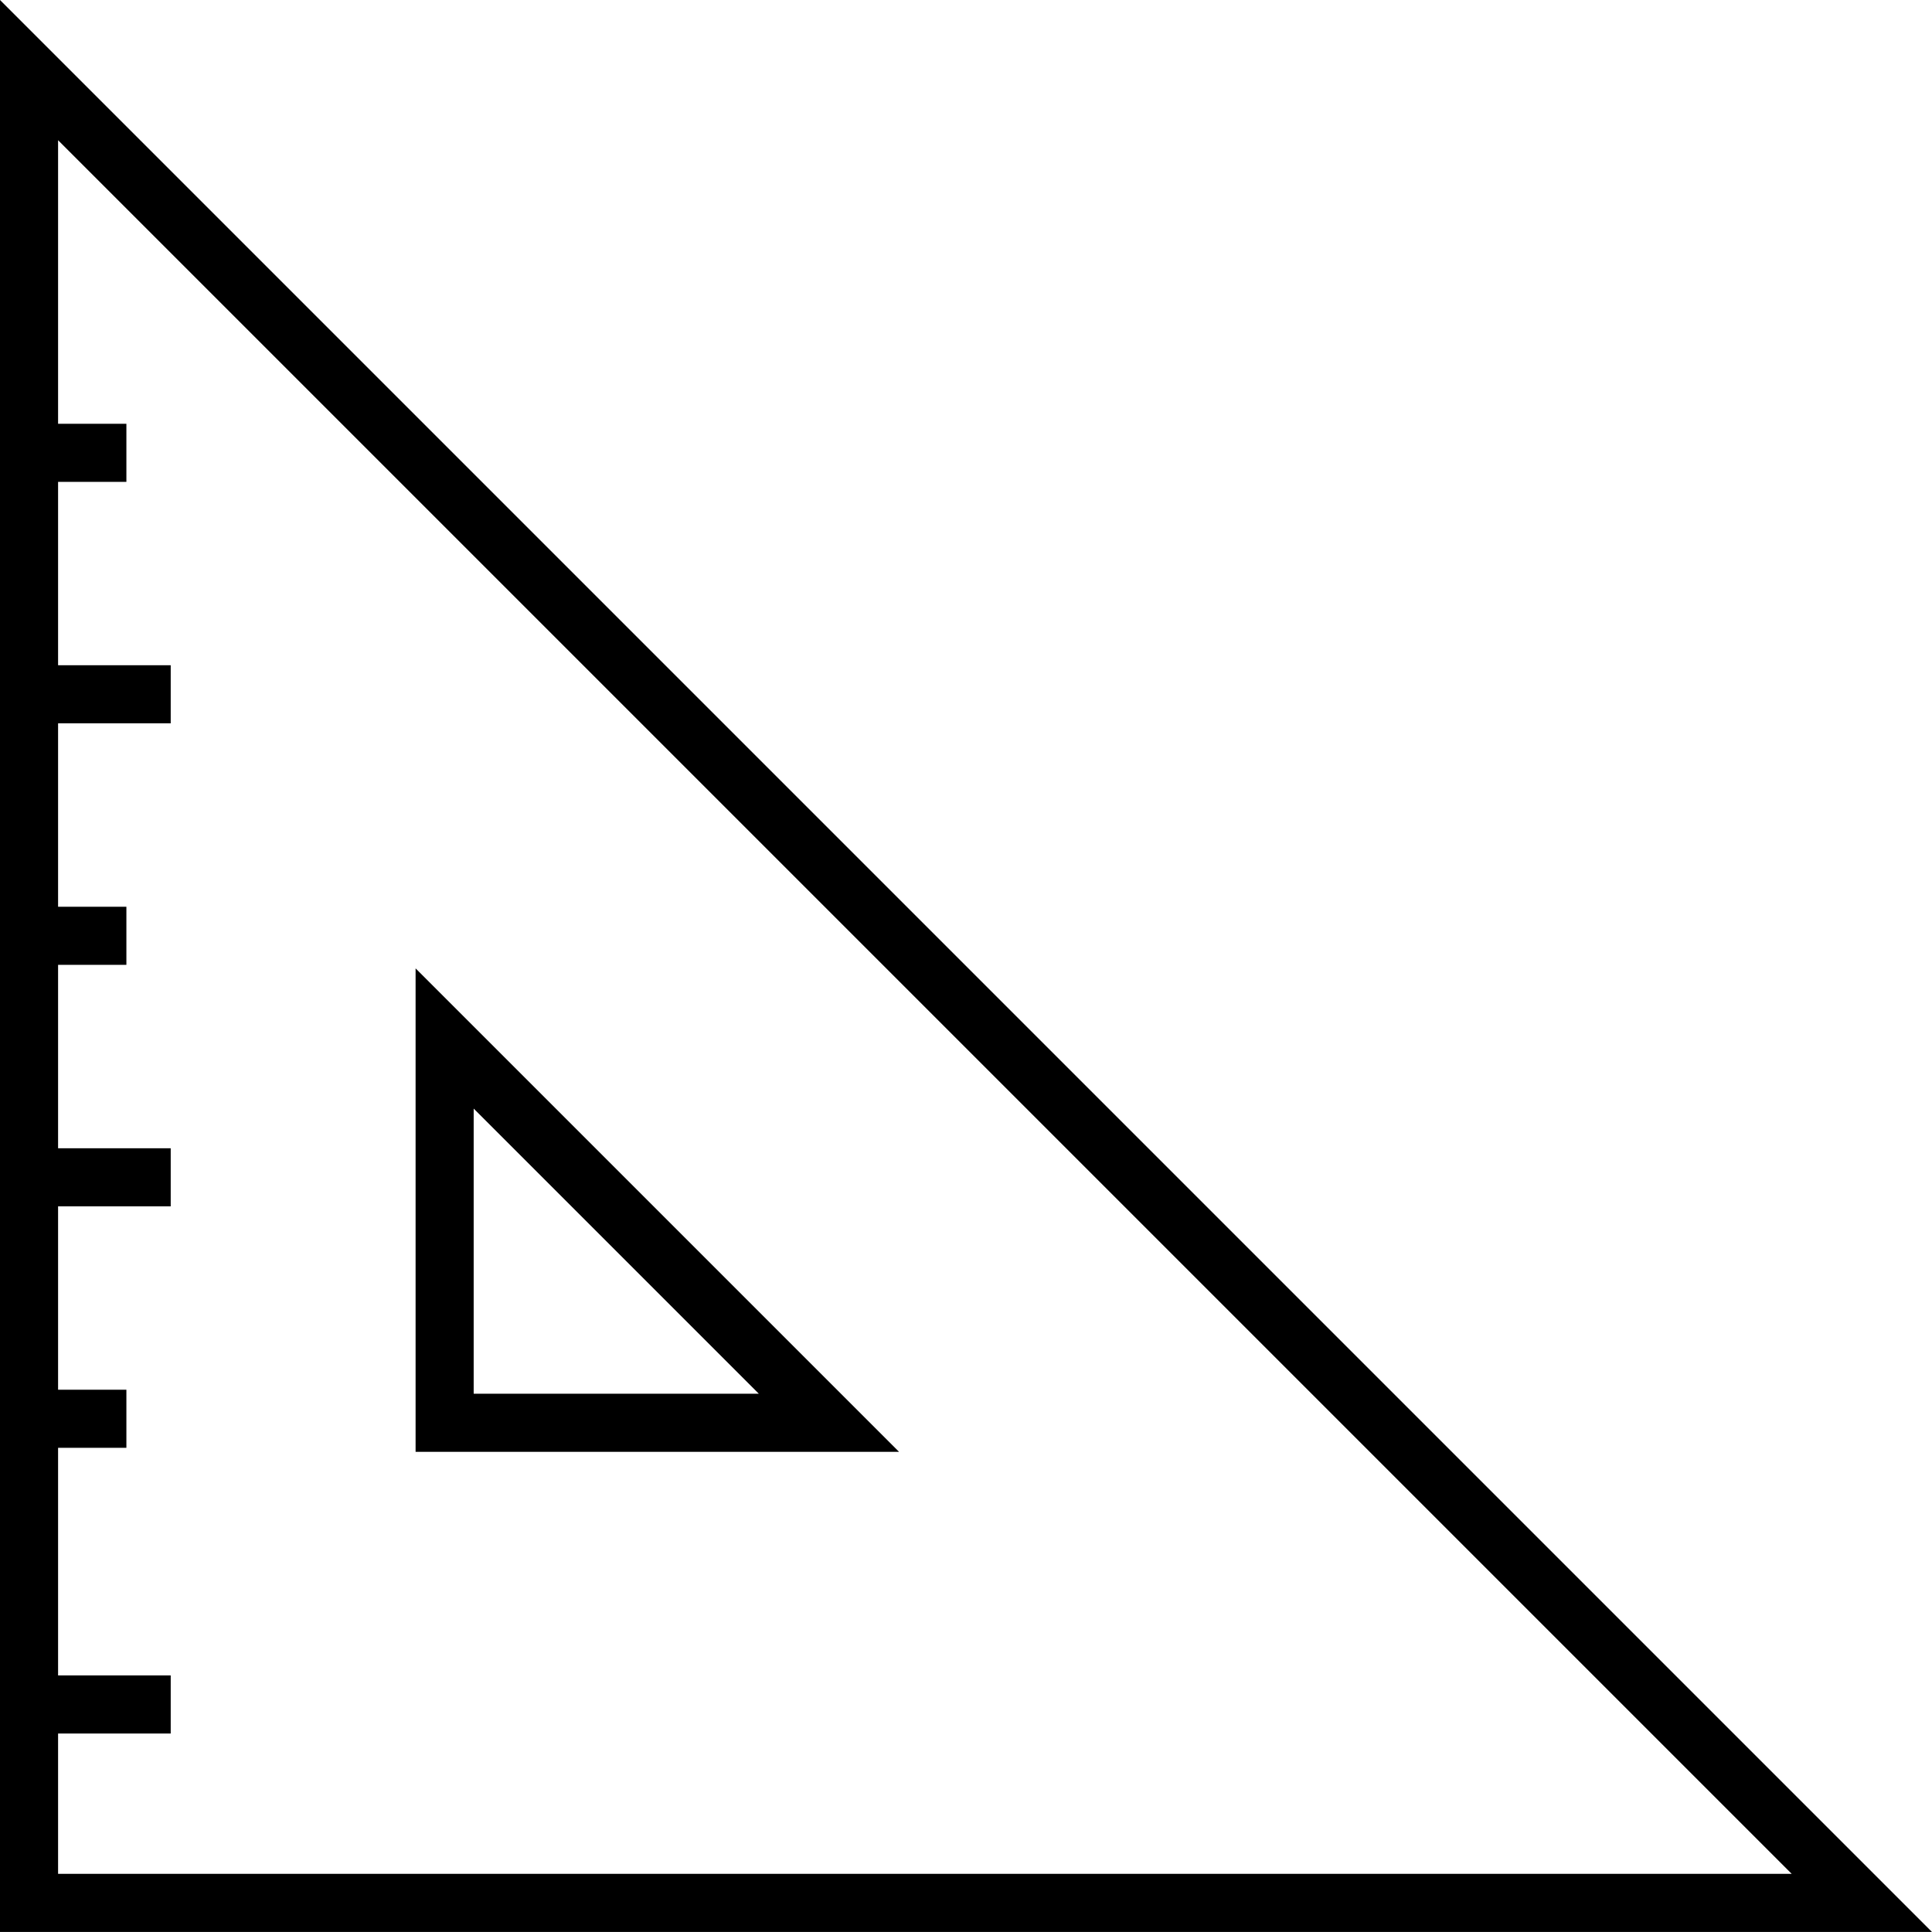
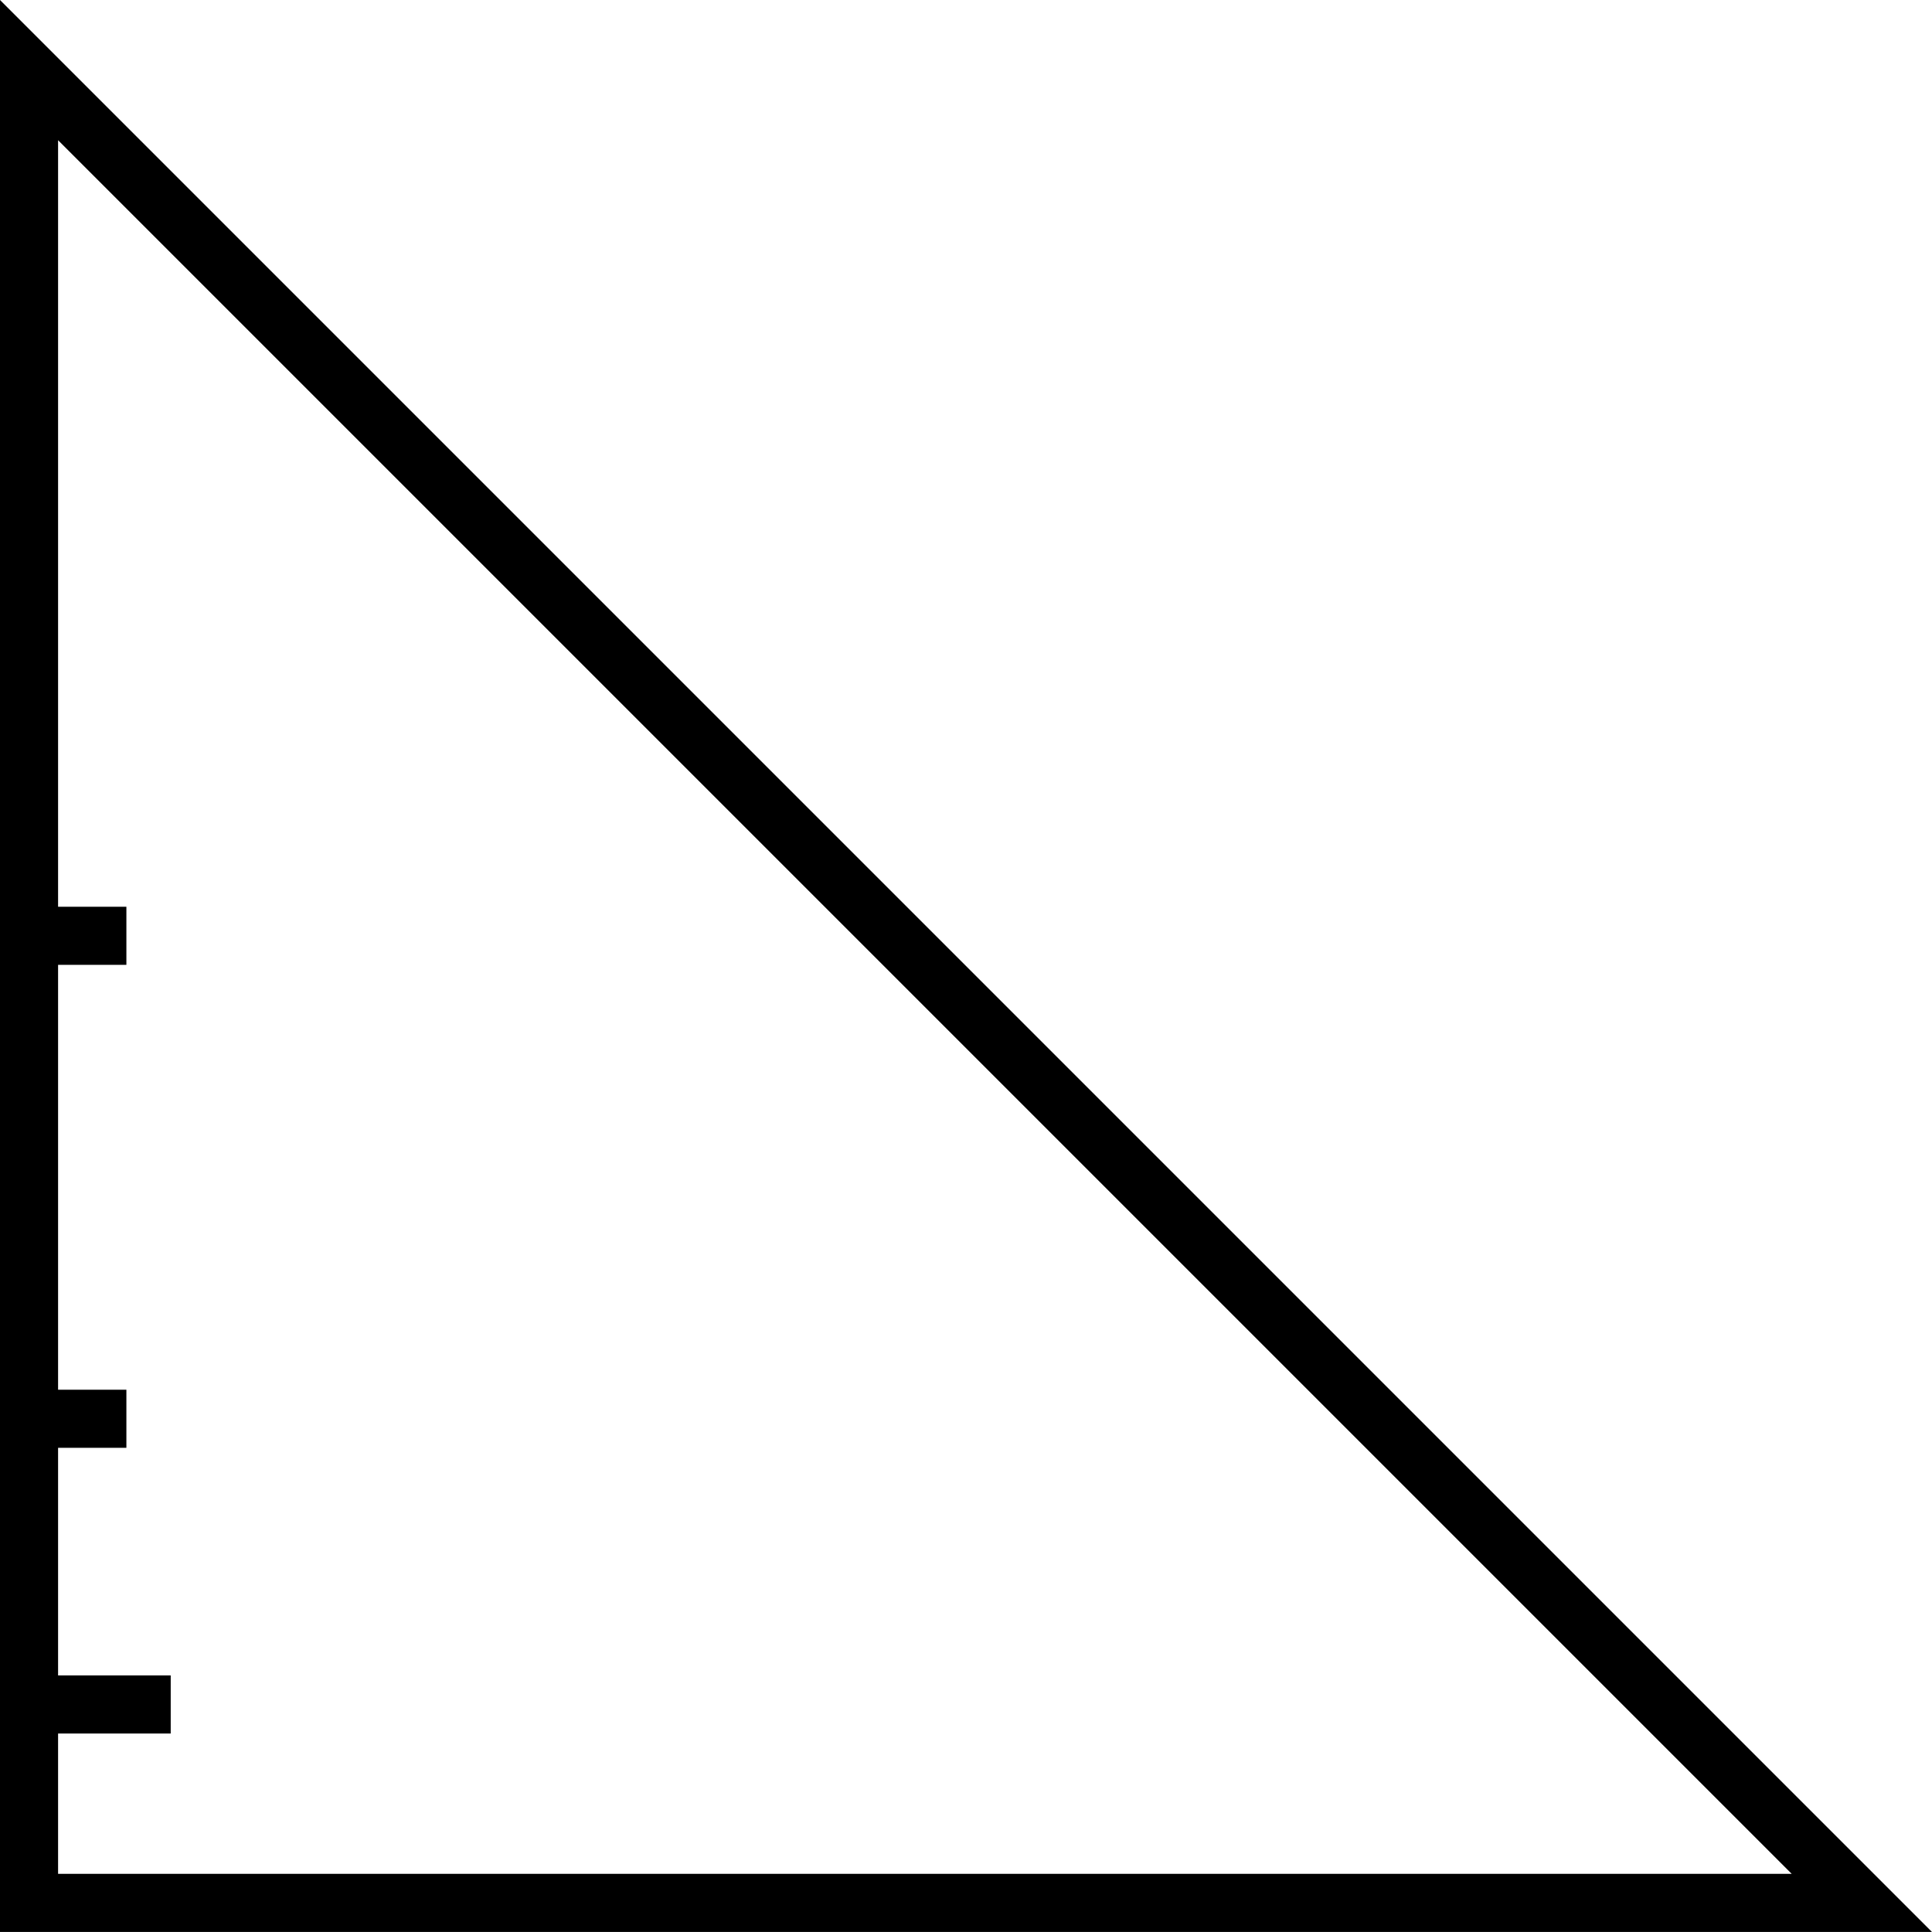
<svg xmlns="http://www.w3.org/2000/svg" id="Group_1541" data-name="Group 1541" width="33.262" height="33.261" viewBox="0 0 33.262 33.261">
  <g id="Path_103" data-name="Path 103" transform="translate(0 0)" fill="none">
-     <path d="M0,0,33.261,33.261H0Z" stroke="none" />
    <path d="M 1 2.414 L 1 32.261 L 30.847 32.261 L 1 2.414 M -3.814697265625e-06 -3.814697265625e-06 L 33.261 33.261 L -3.814697265625e-06 33.261 L -3.814697265625e-06 -3.814697265625e-06 Z" stroke="none" fill="#000" />
  </g>
  <g id="Path_104" data-name="Path 104" transform="translate(7.155 16.672)" fill="none">
    <path d="M0,0,8.323,8.323H0Z" stroke="none" />
-     <path d="M 1 2.414 L 1 7.323 L 5.909 7.323 L 1 2.414 M -2.86102294921875e-06 -2.86102294921875e-06 L 8.323 8.323 L -2.86102294921875e-06 8.323 L -2.86102294921875e-06 -2.86102294921875e-06 Z" stroke="none" fill="#000" />
  </g>
-   <line id="Line_228" data-name="Line 228" x2="1.741" transform="translate(0.435 7.796)" fill="none" stroke="#000" stroke-width="1" />
-   <line id="Line_229" data-name="Line 229" x2="2.504" transform="translate(0.435 11.953)" fill="none" stroke="#000" stroke-width="1" />
  <line id="Line_230" data-name="Line 230" x2="1.741" transform="translate(0.435 16.111)" fill="none" stroke="#000" stroke-width="1" />
-   <line id="Line_231" data-name="Line 231" x2="2.504" transform="translate(0.435 20.269)" fill="none" stroke="#000" stroke-width="1" />
  <line id="Line_232" data-name="Line 232" x2="1.741" transform="translate(0.435 24.426)" fill="none" stroke="#000" stroke-width="1" />
  <line id="Line_233" data-name="Line 233" x2="2.504" transform="translate(0.435 29.345)" fill="none" stroke="#000" stroke-width="1" />
</svg>